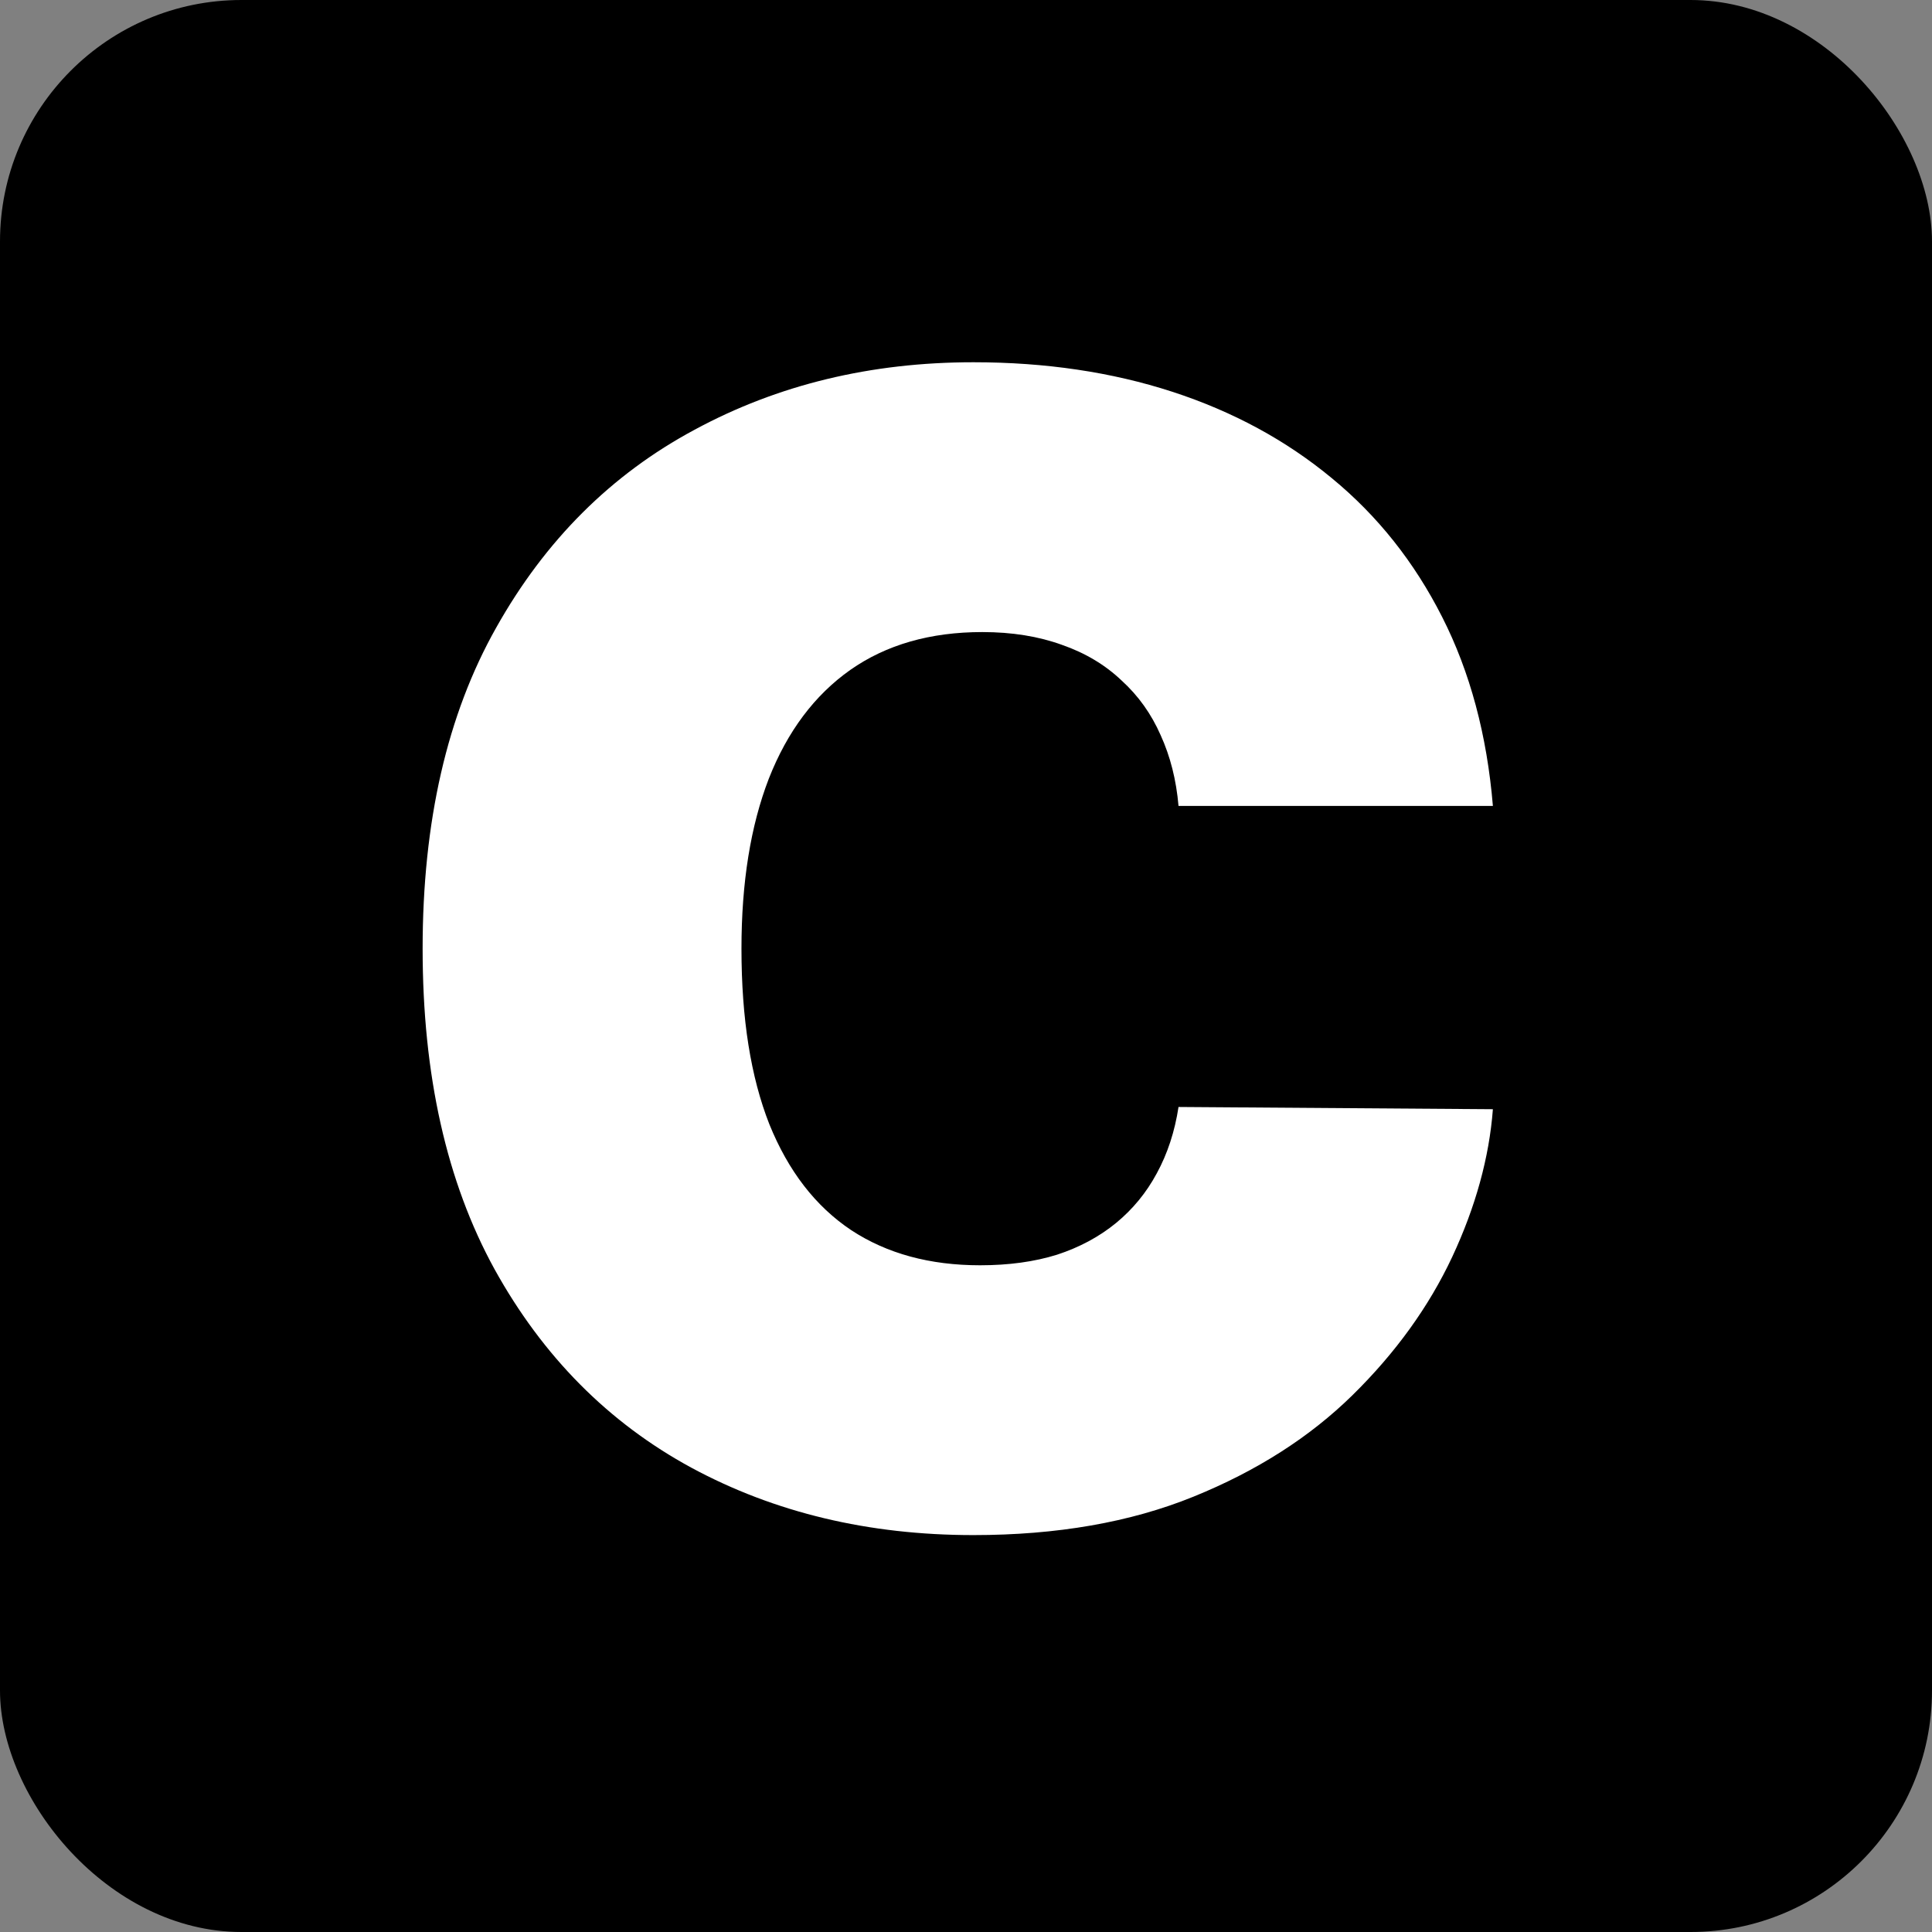
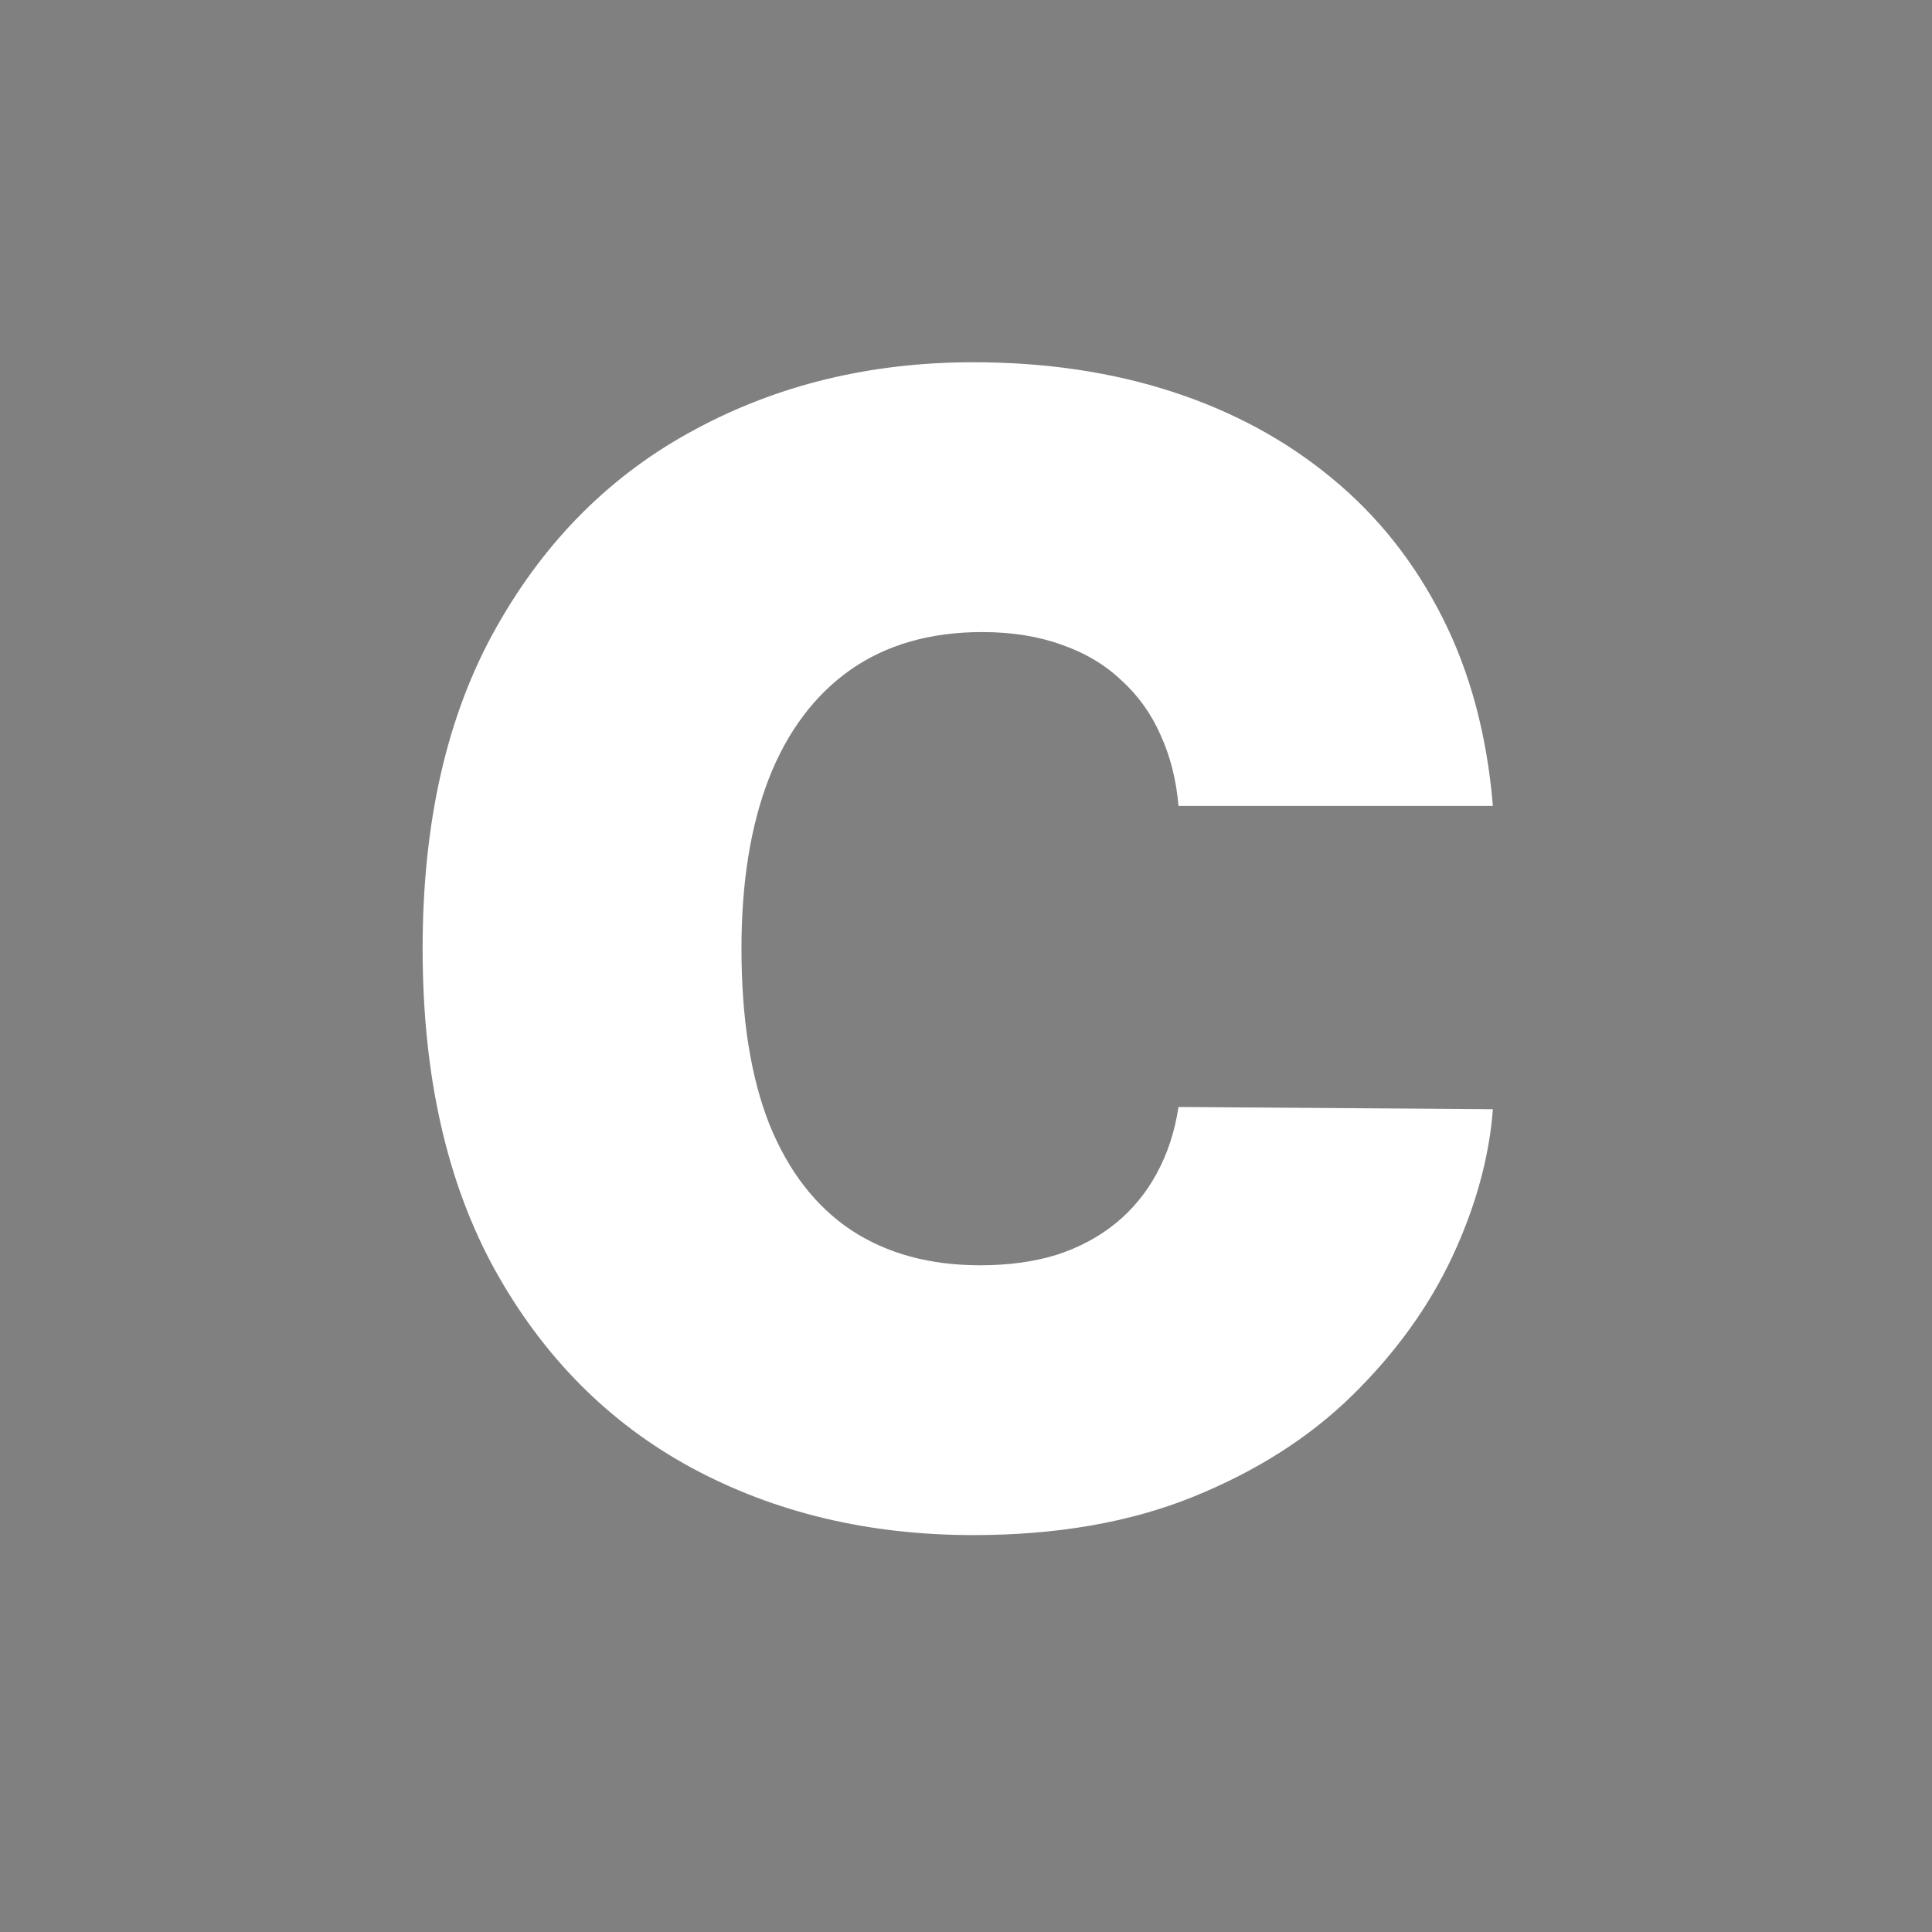
<svg xmlns="http://www.w3.org/2000/svg" width="32" height="32" viewBox="0 0 32 32" fill="none">
  <rect x="0" y="0" width="32" height="32" fill="#808080" stroke="none" />
-   <rect width="32" height="32" rx="4" fill="black" />
  <path d="M24.727 13.349H19.52C19.483 12.919 19.384 12.528 19.224 12.177C19.07 11.826 18.855 11.524 18.578 11.272C18.307 11.014 17.978 10.816 17.59 10.681C17.202 10.54 16.762 10.469 16.27 10.469C15.408 10.469 14.679 10.678 14.082 11.097C13.491 11.515 13.041 12.115 12.734 12.897C12.432 13.679 12.281 14.617 12.281 15.713C12.281 16.87 12.435 17.84 12.743 18.621C13.057 19.397 13.509 19.982 14.1 20.376C14.691 20.764 15.402 20.957 16.233 20.957C16.707 20.957 17.132 20.899 17.507 20.782C17.883 20.659 18.209 20.483 18.486 20.256C18.763 20.028 18.988 19.754 19.16 19.434C19.338 19.108 19.458 18.741 19.52 18.335L24.727 18.372C24.666 19.172 24.441 19.988 24.053 20.819C23.666 21.644 23.115 22.407 22.401 23.109C21.693 23.804 20.816 24.364 19.769 24.789C18.723 25.214 17.507 25.426 16.122 25.426C14.386 25.426 12.829 25.054 11.45 24.309C10.078 23.564 8.991 22.468 8.191 21.022C7.397 19.576 7 17.806 7 15.713C7 13.608 7.406 11.835 8.219 10.395C9.031 8.948 10.127 7.856 11.506 7.117C12.884 6.372 14.423 6 16.122 6C17.316 6 18.415 6.163 19.418 6.489C20.422 6.816 21.302 7.293 22.059 7.92C22.816 8.542 23.425 9.308 23.887 10.22C24.349 11.13 24.629 12.174 24.727 13.349Z" fill="white" />
</svg>